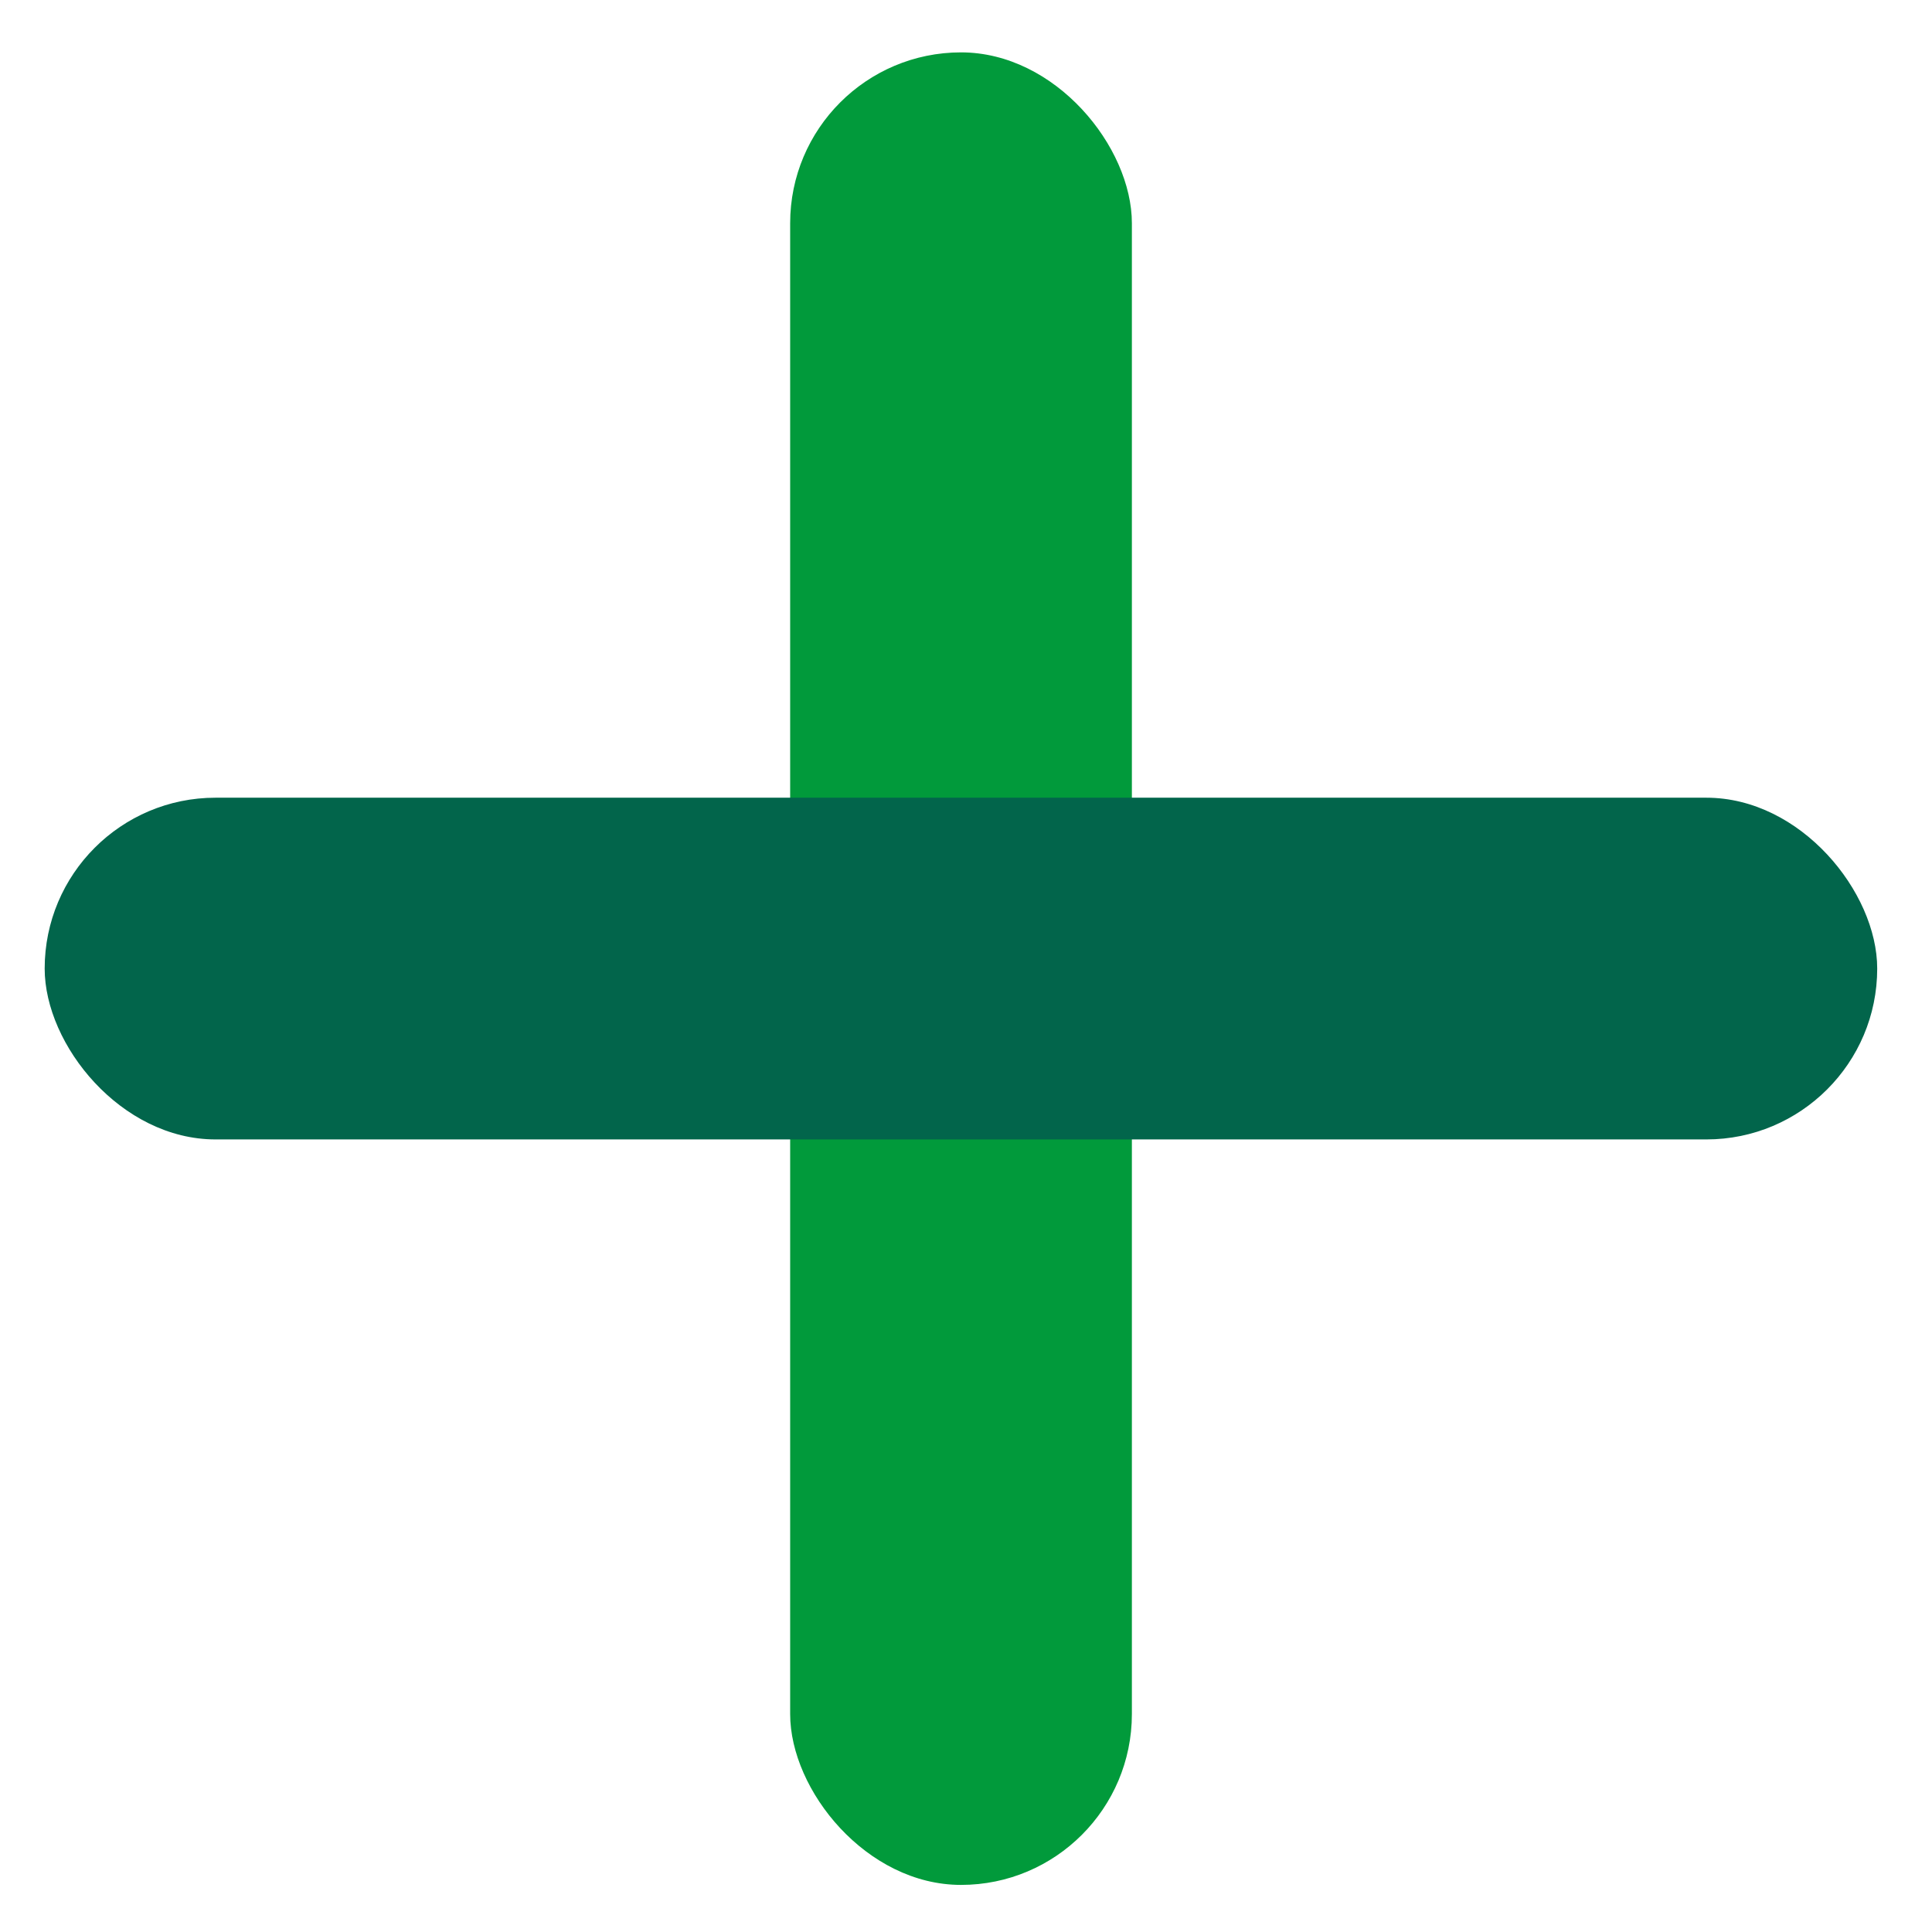
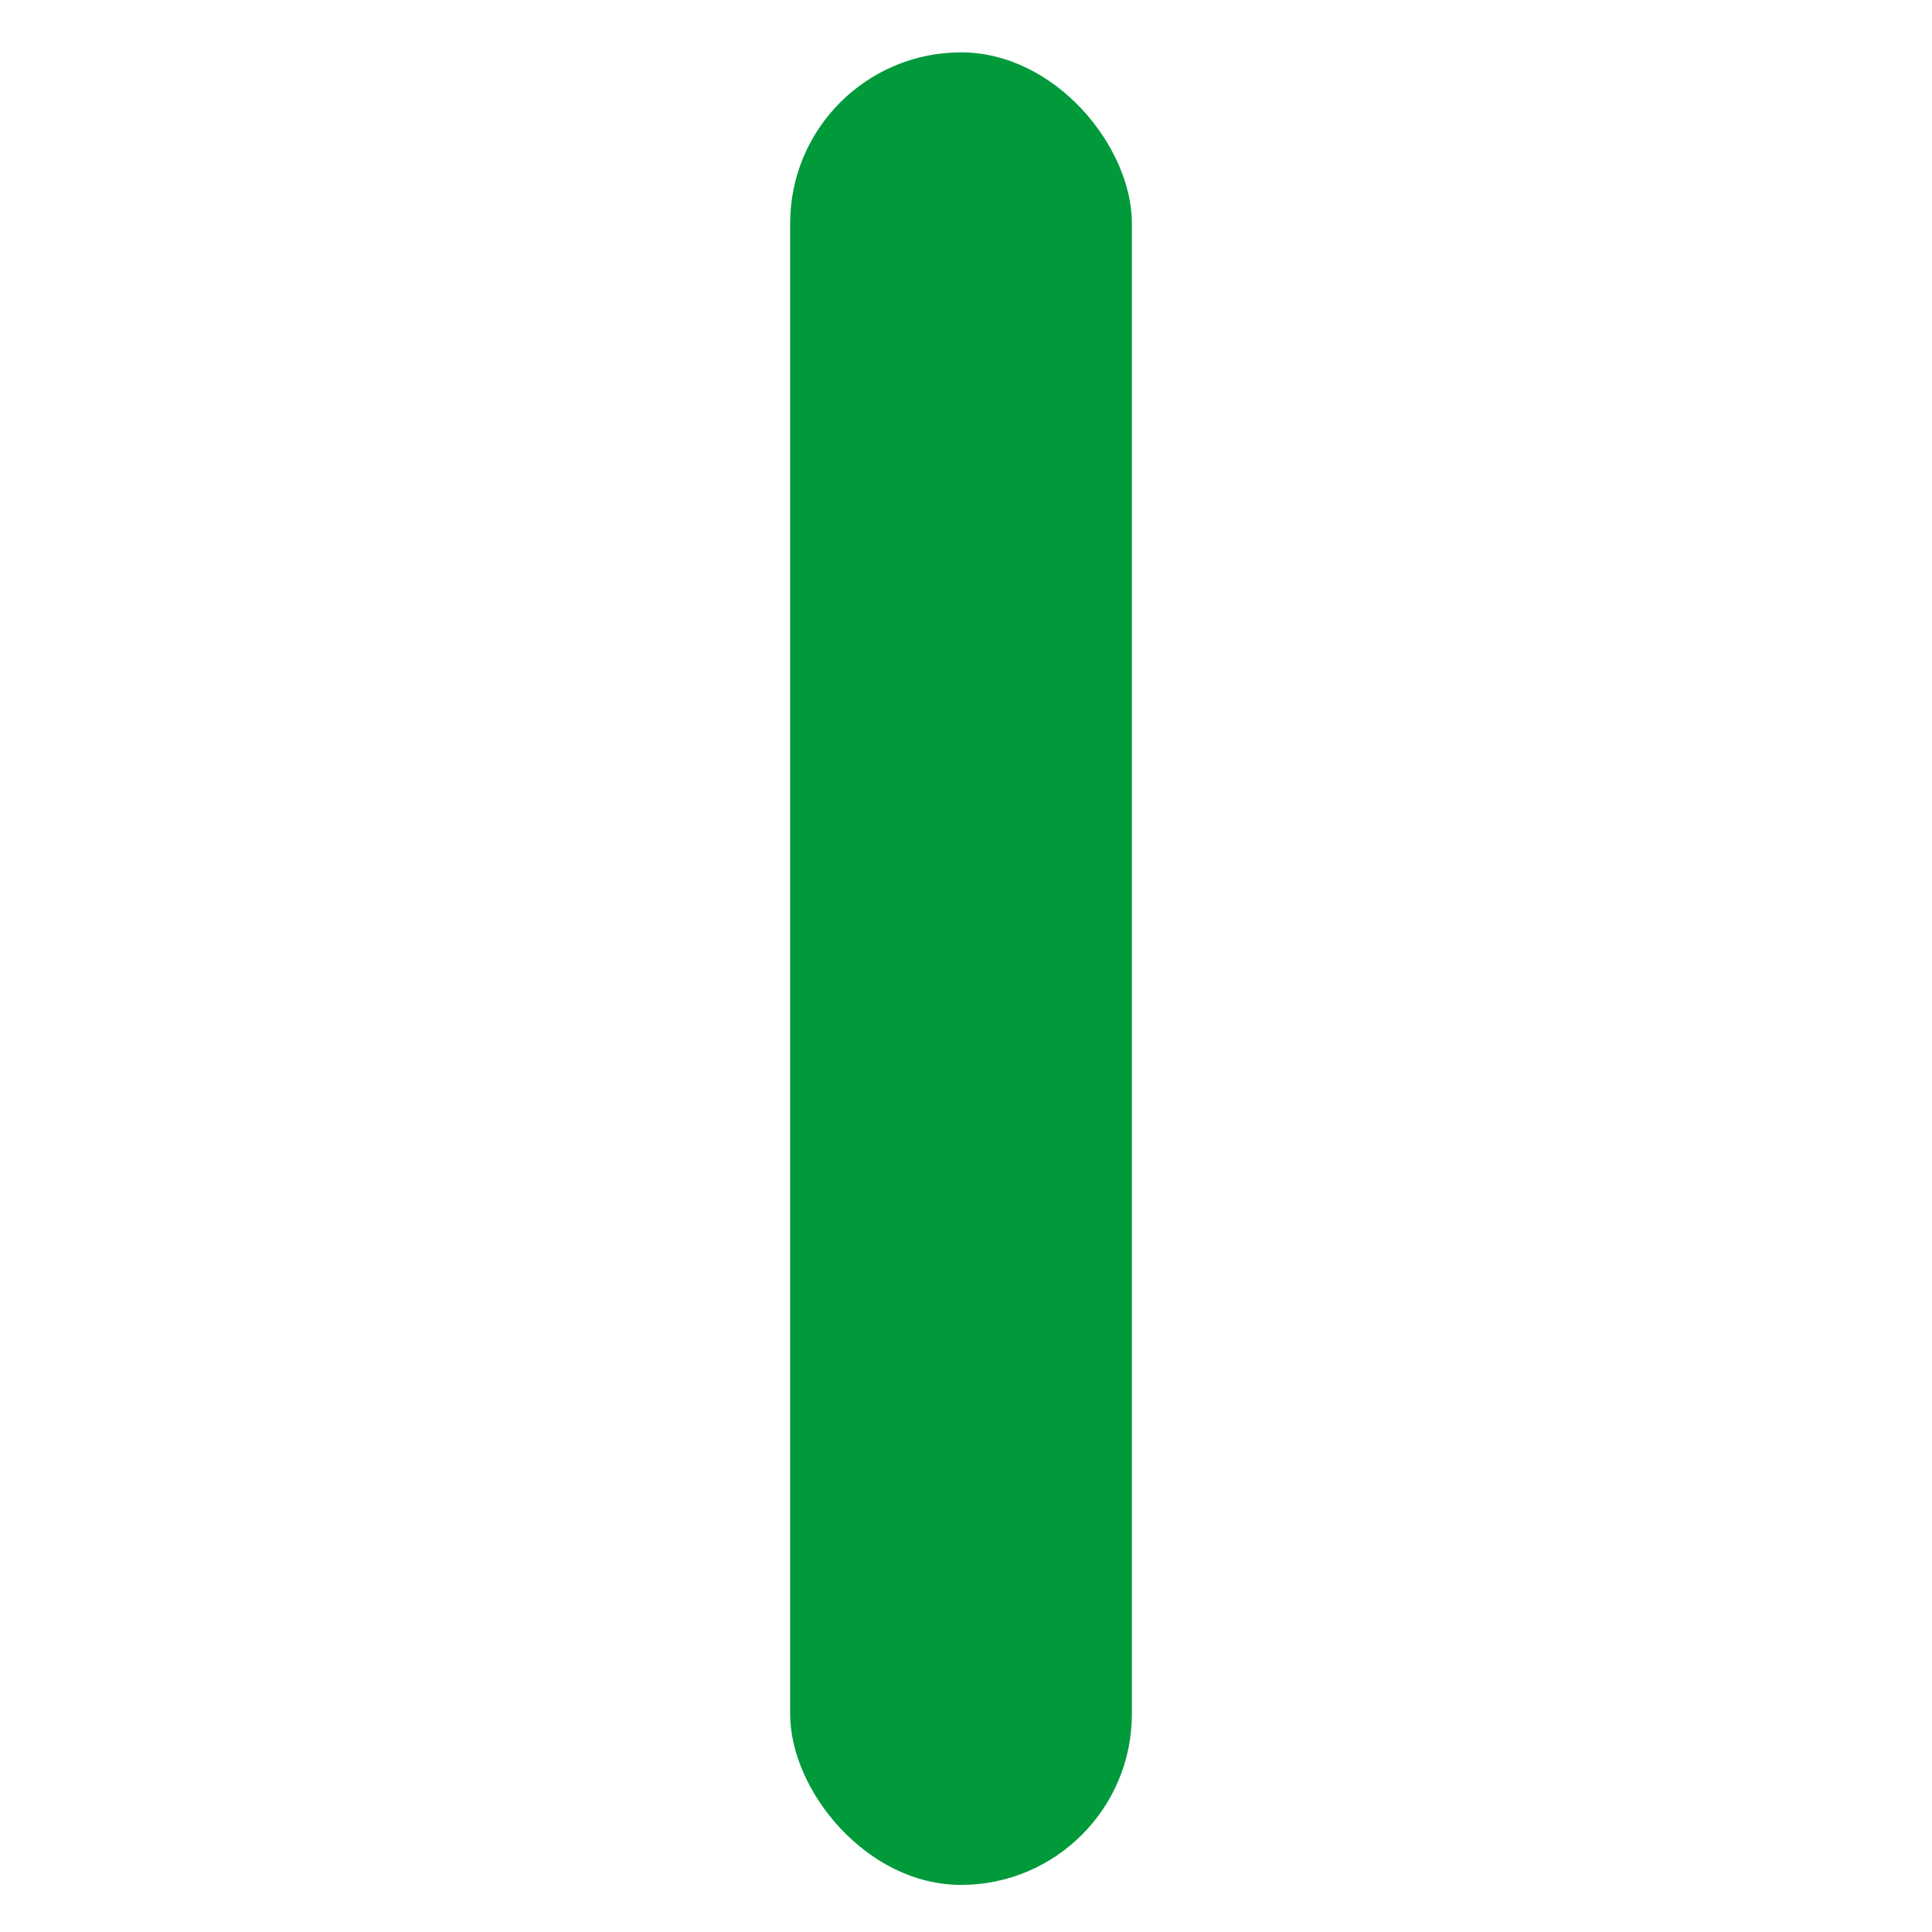
<svg xmlns="http://www.w3.org/2000/svg" data-name="Calque 1" viewBox="0 0 128 128">
  <rect x="52.35" y="3.47" width="22.64" height="121.41" rx="11.32" ry="11.32" fill="#019a3b" />
-   <rect x="2.96" y="52.85" width="121.41" height="22.64" rx="11.32" ry="11.32" fill="#02654b" />
</svg>